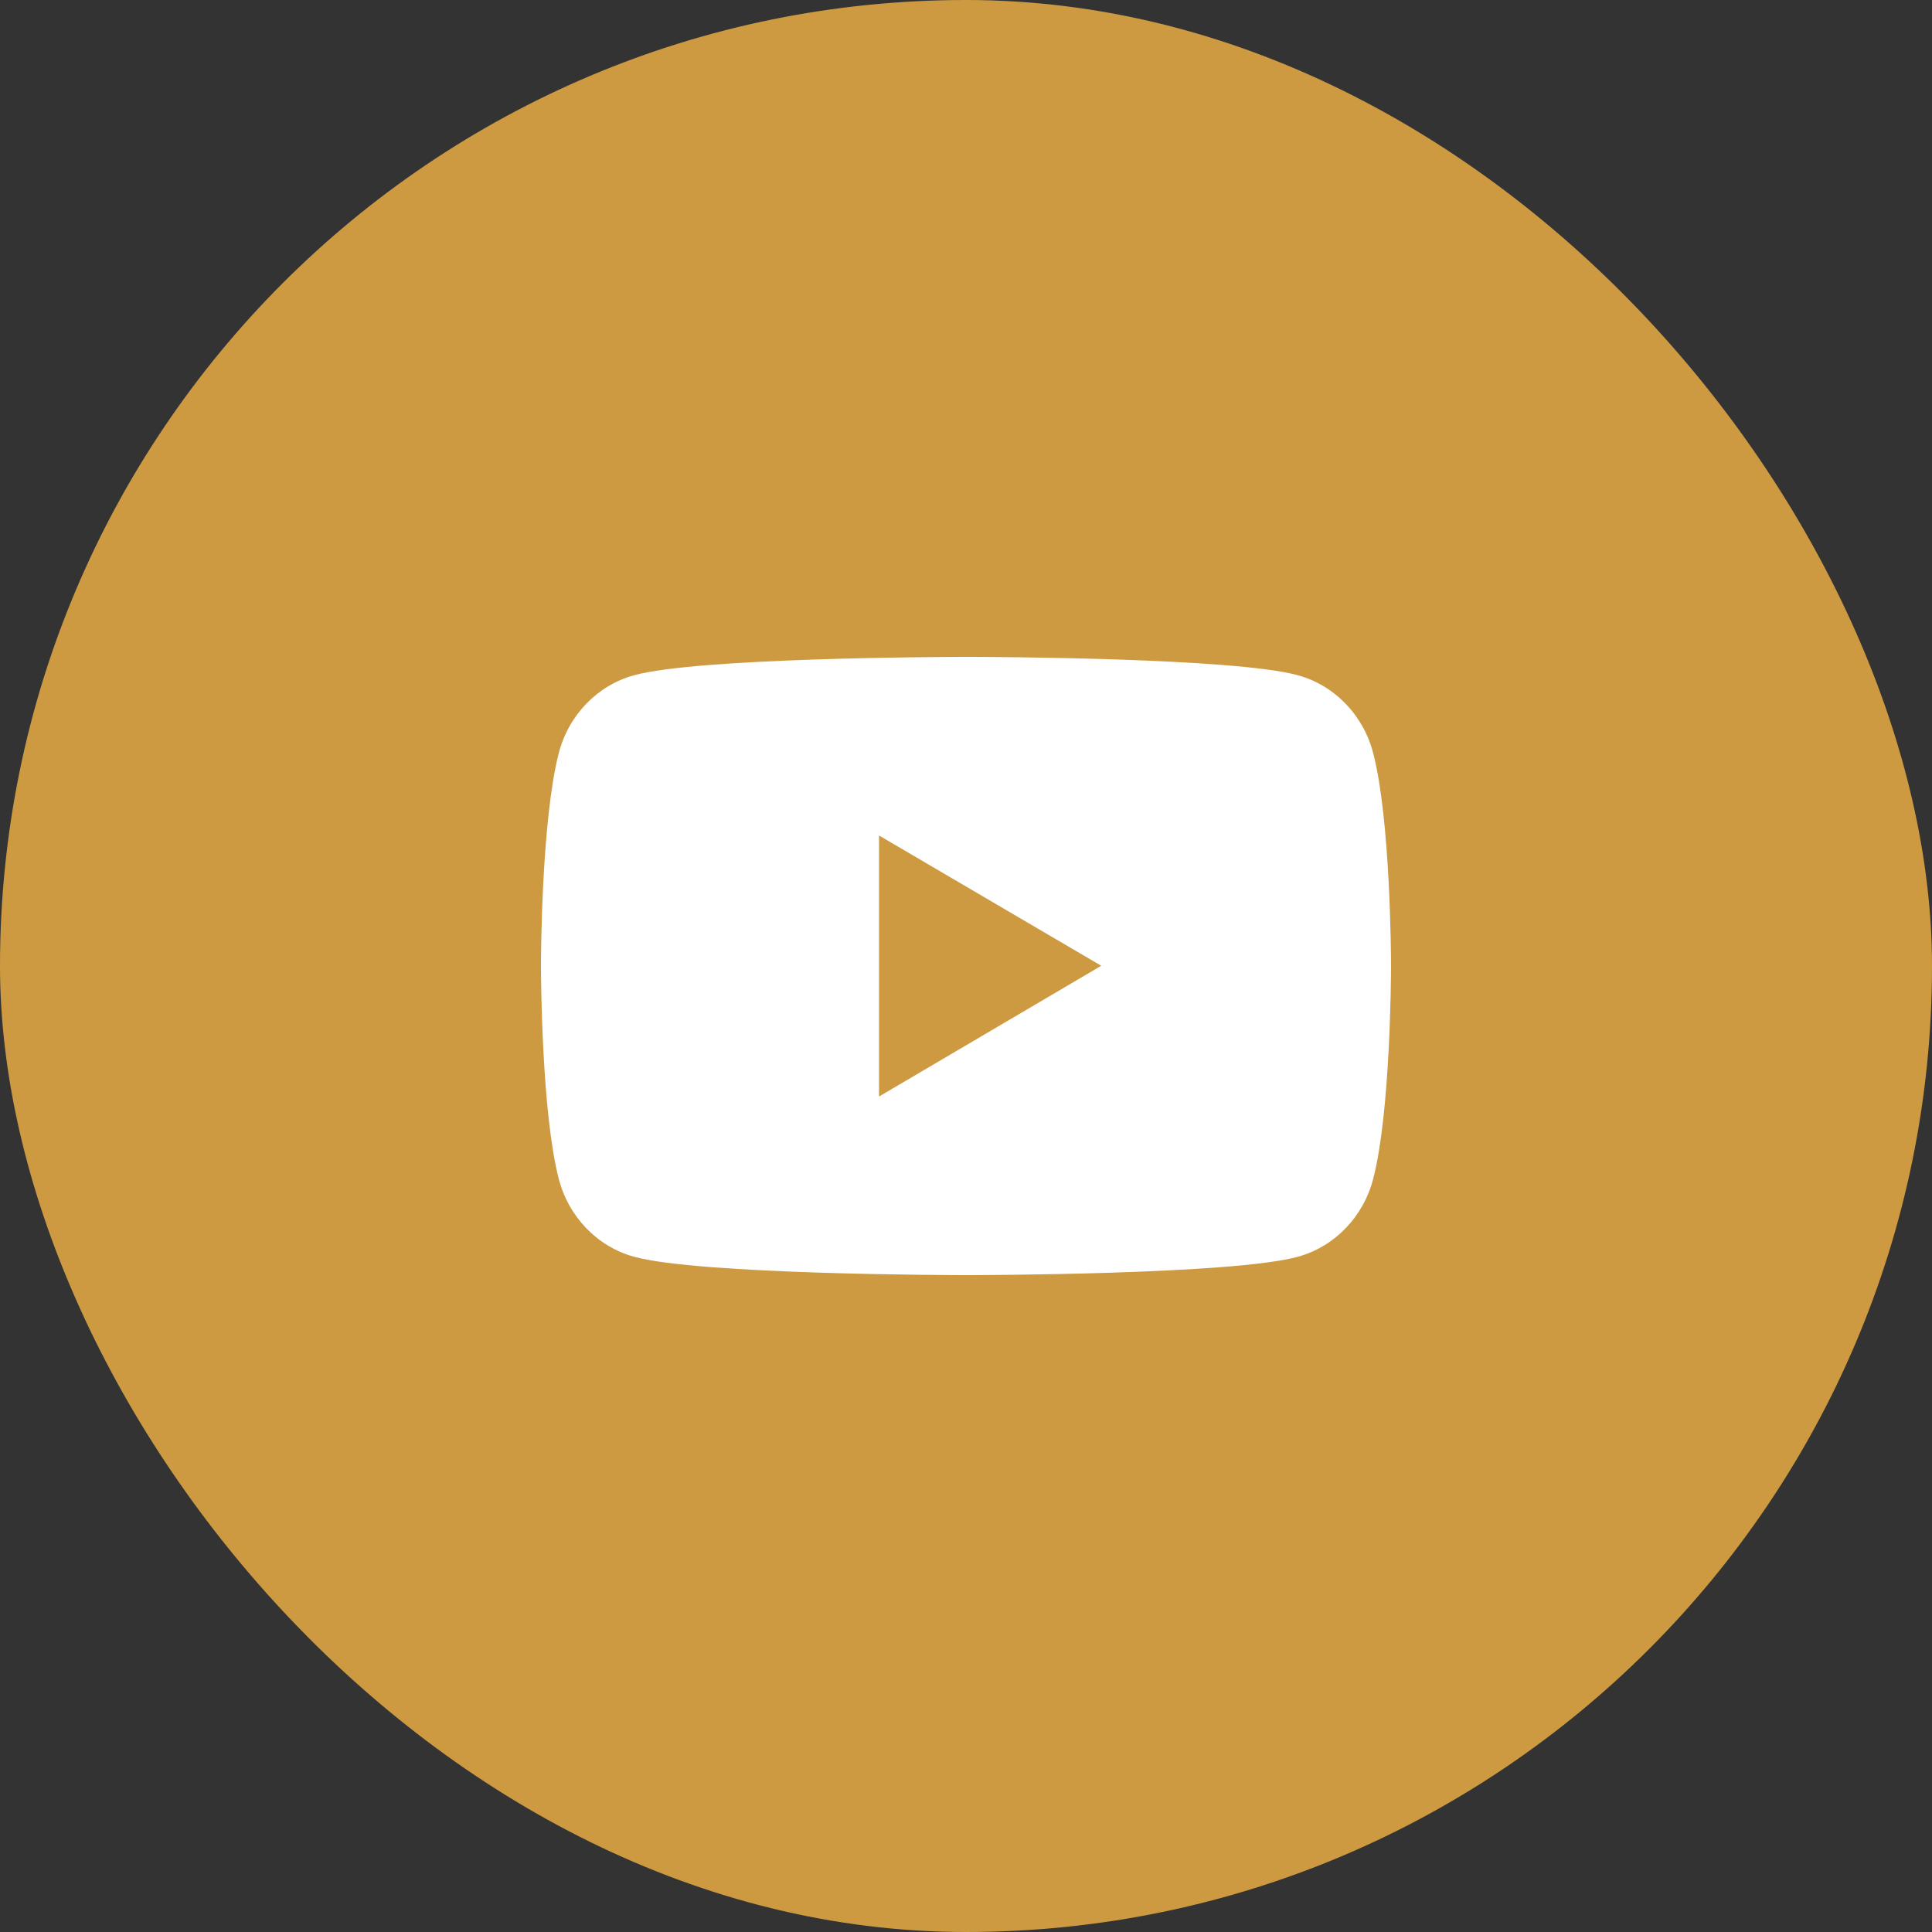
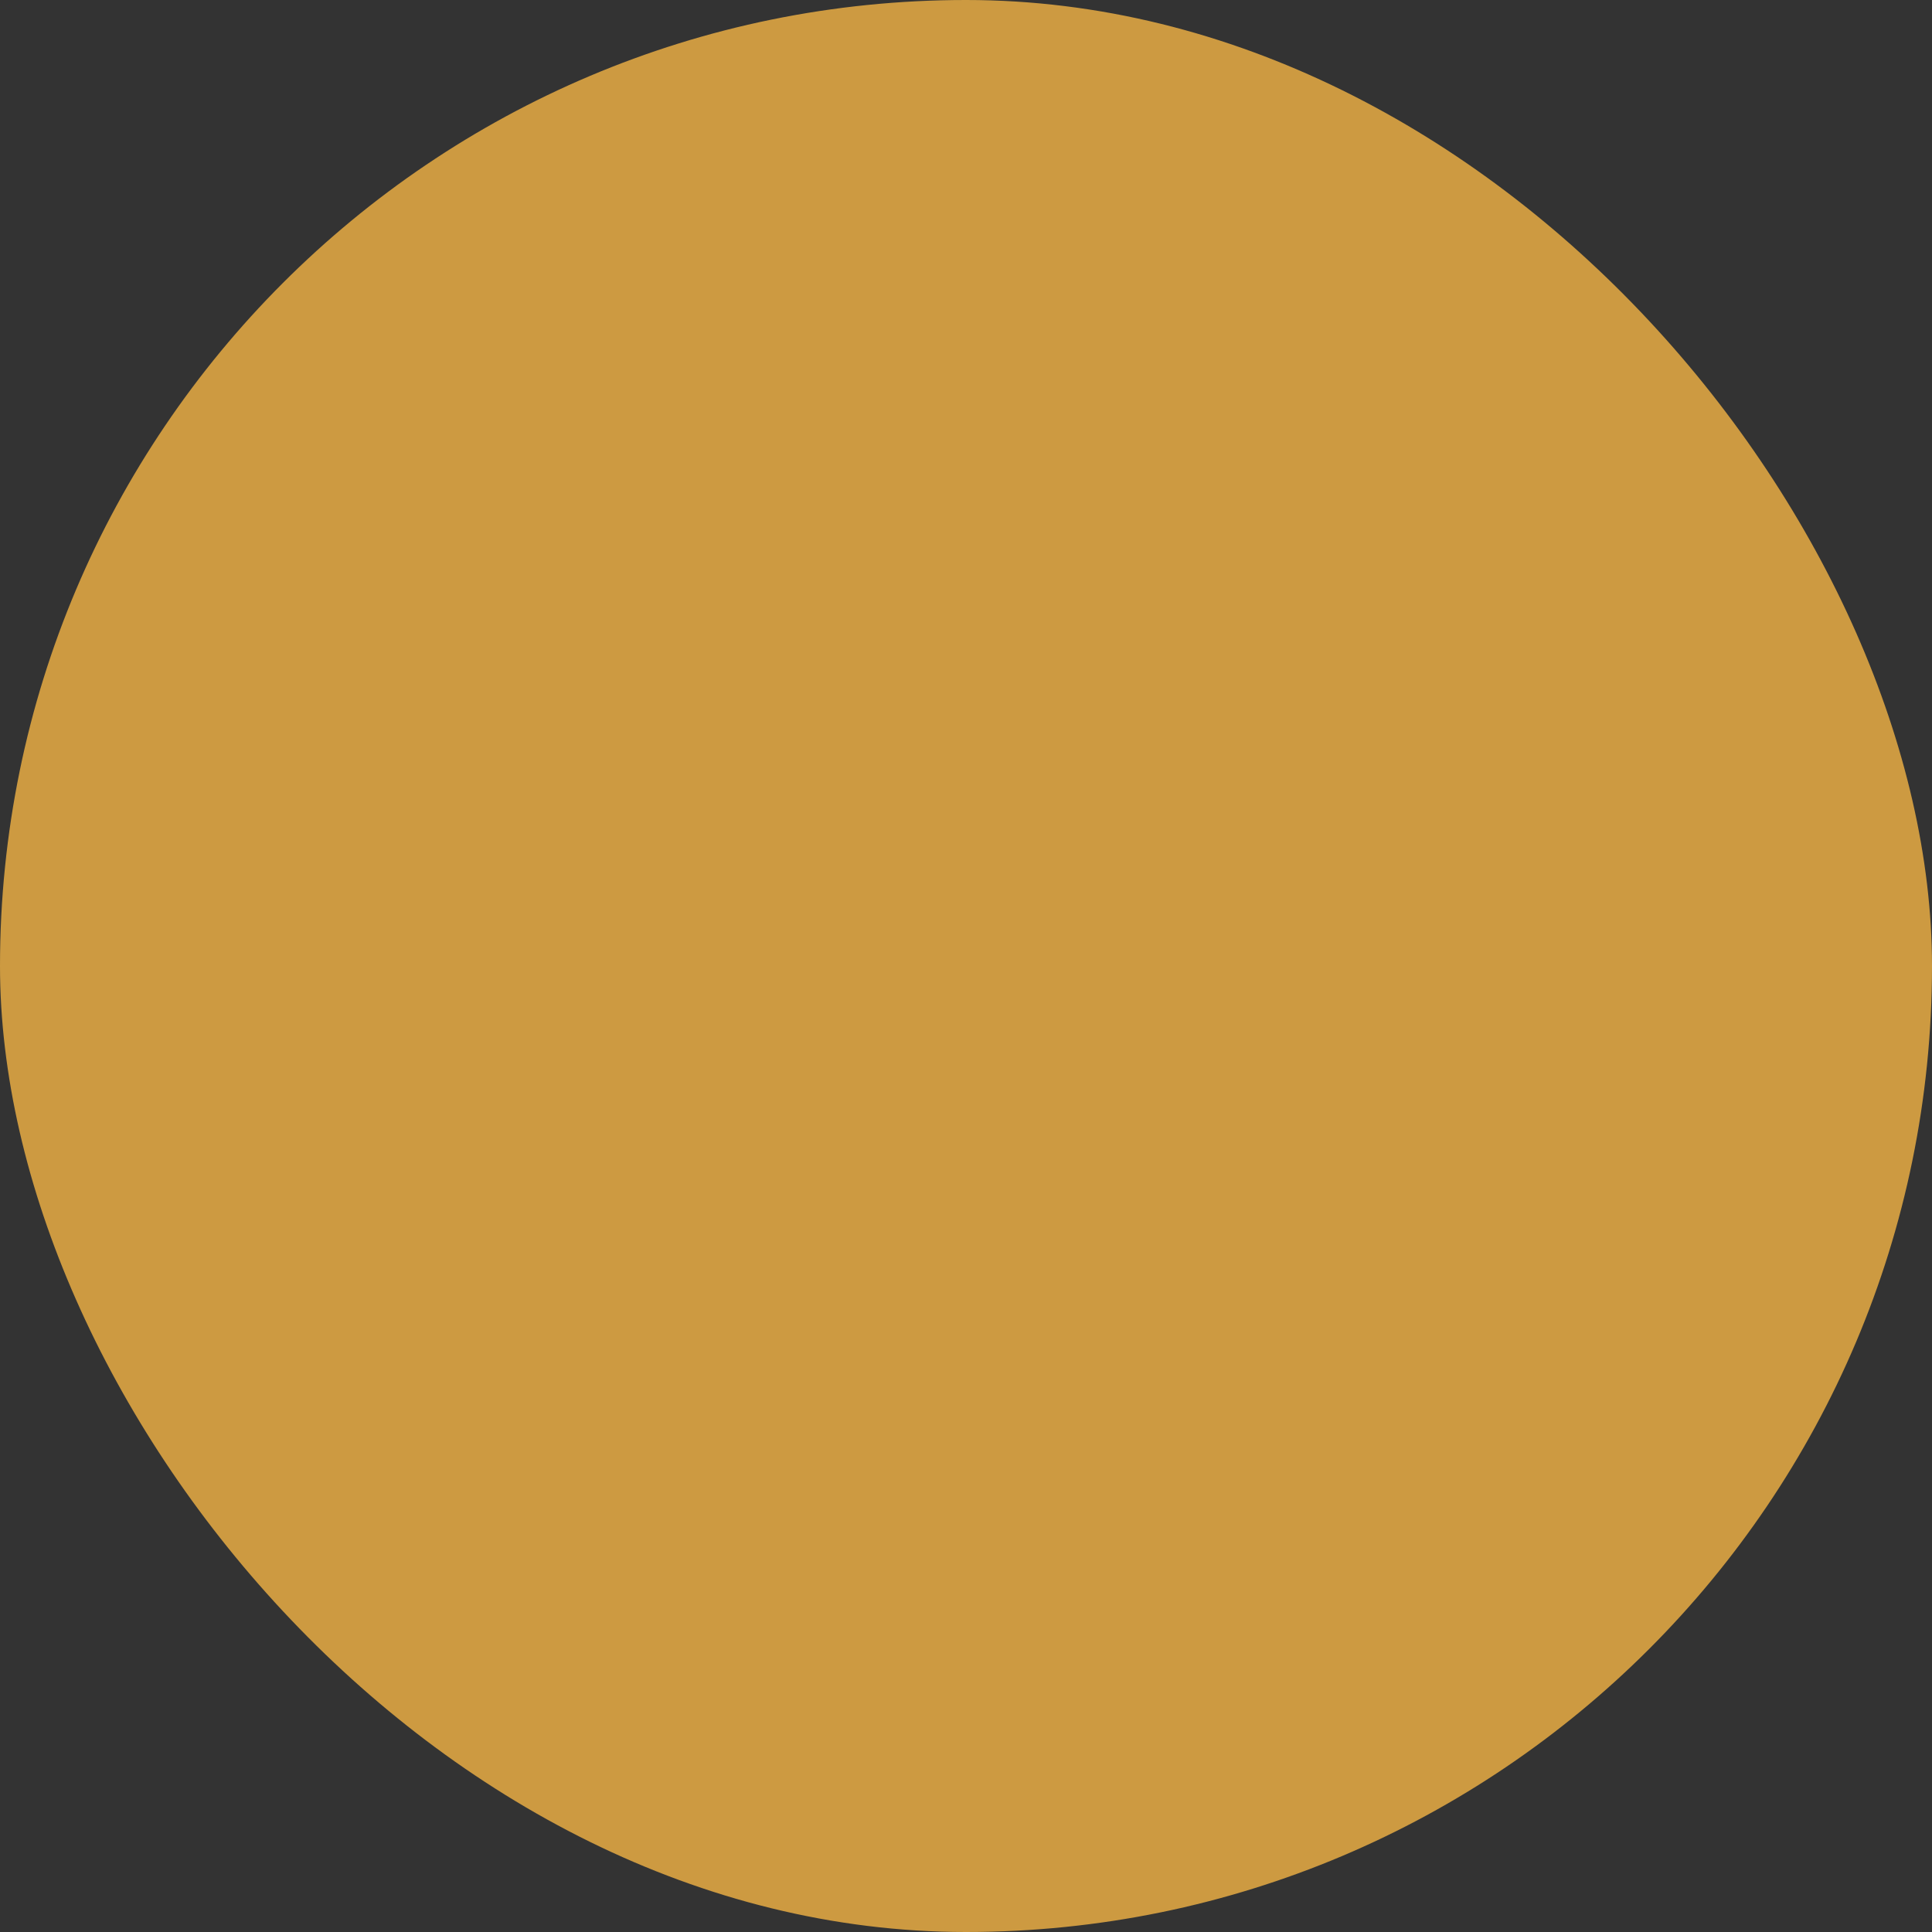
<svg xmlns="http://www.w3.org/2000/svg" width="50" height="50" viewBox="0 0 50 50" fill="none">
  <rect x="0" y="0" width="50" height="50" fill="#333333" stroke="none" />
  <rect width="50" height="50" rx="25" fill="#CD9A41" />
-   <path fill-rule="evenodd" clip-rule="evenodd" d="M25.05 17C25.675 17.001 31.965 17.024 33.594 17.477C34.541 17.738 35.286 18.51 35.54 19.498C35.982 21.21 35.999 24.7 36 24.977V25.012C35.999 25.289 35.982 28.79 35.54 30.502C35.286 31.49 34.541 32.262 33.594 32.523C31.914 32.99 25.273 33 25.008 33H24.992C24.727 33 18.085 32.99 16.404 32.523C15.457 32.262 14.712 31.49 14.459 30.502C14.018 28.79 14.001 25.289 14 25.012V24.977C14.001 24.7 14.018 21.21 14.459 19.498C14.712 18.51 15.457 17.738 16.404 17.477C18.034 17.024 24.325 17.001 24.95 17H25.05ZM22.749 21.622V28.378L28.5 24.994L22.749 21.622Z" fill="white" />
</svg>